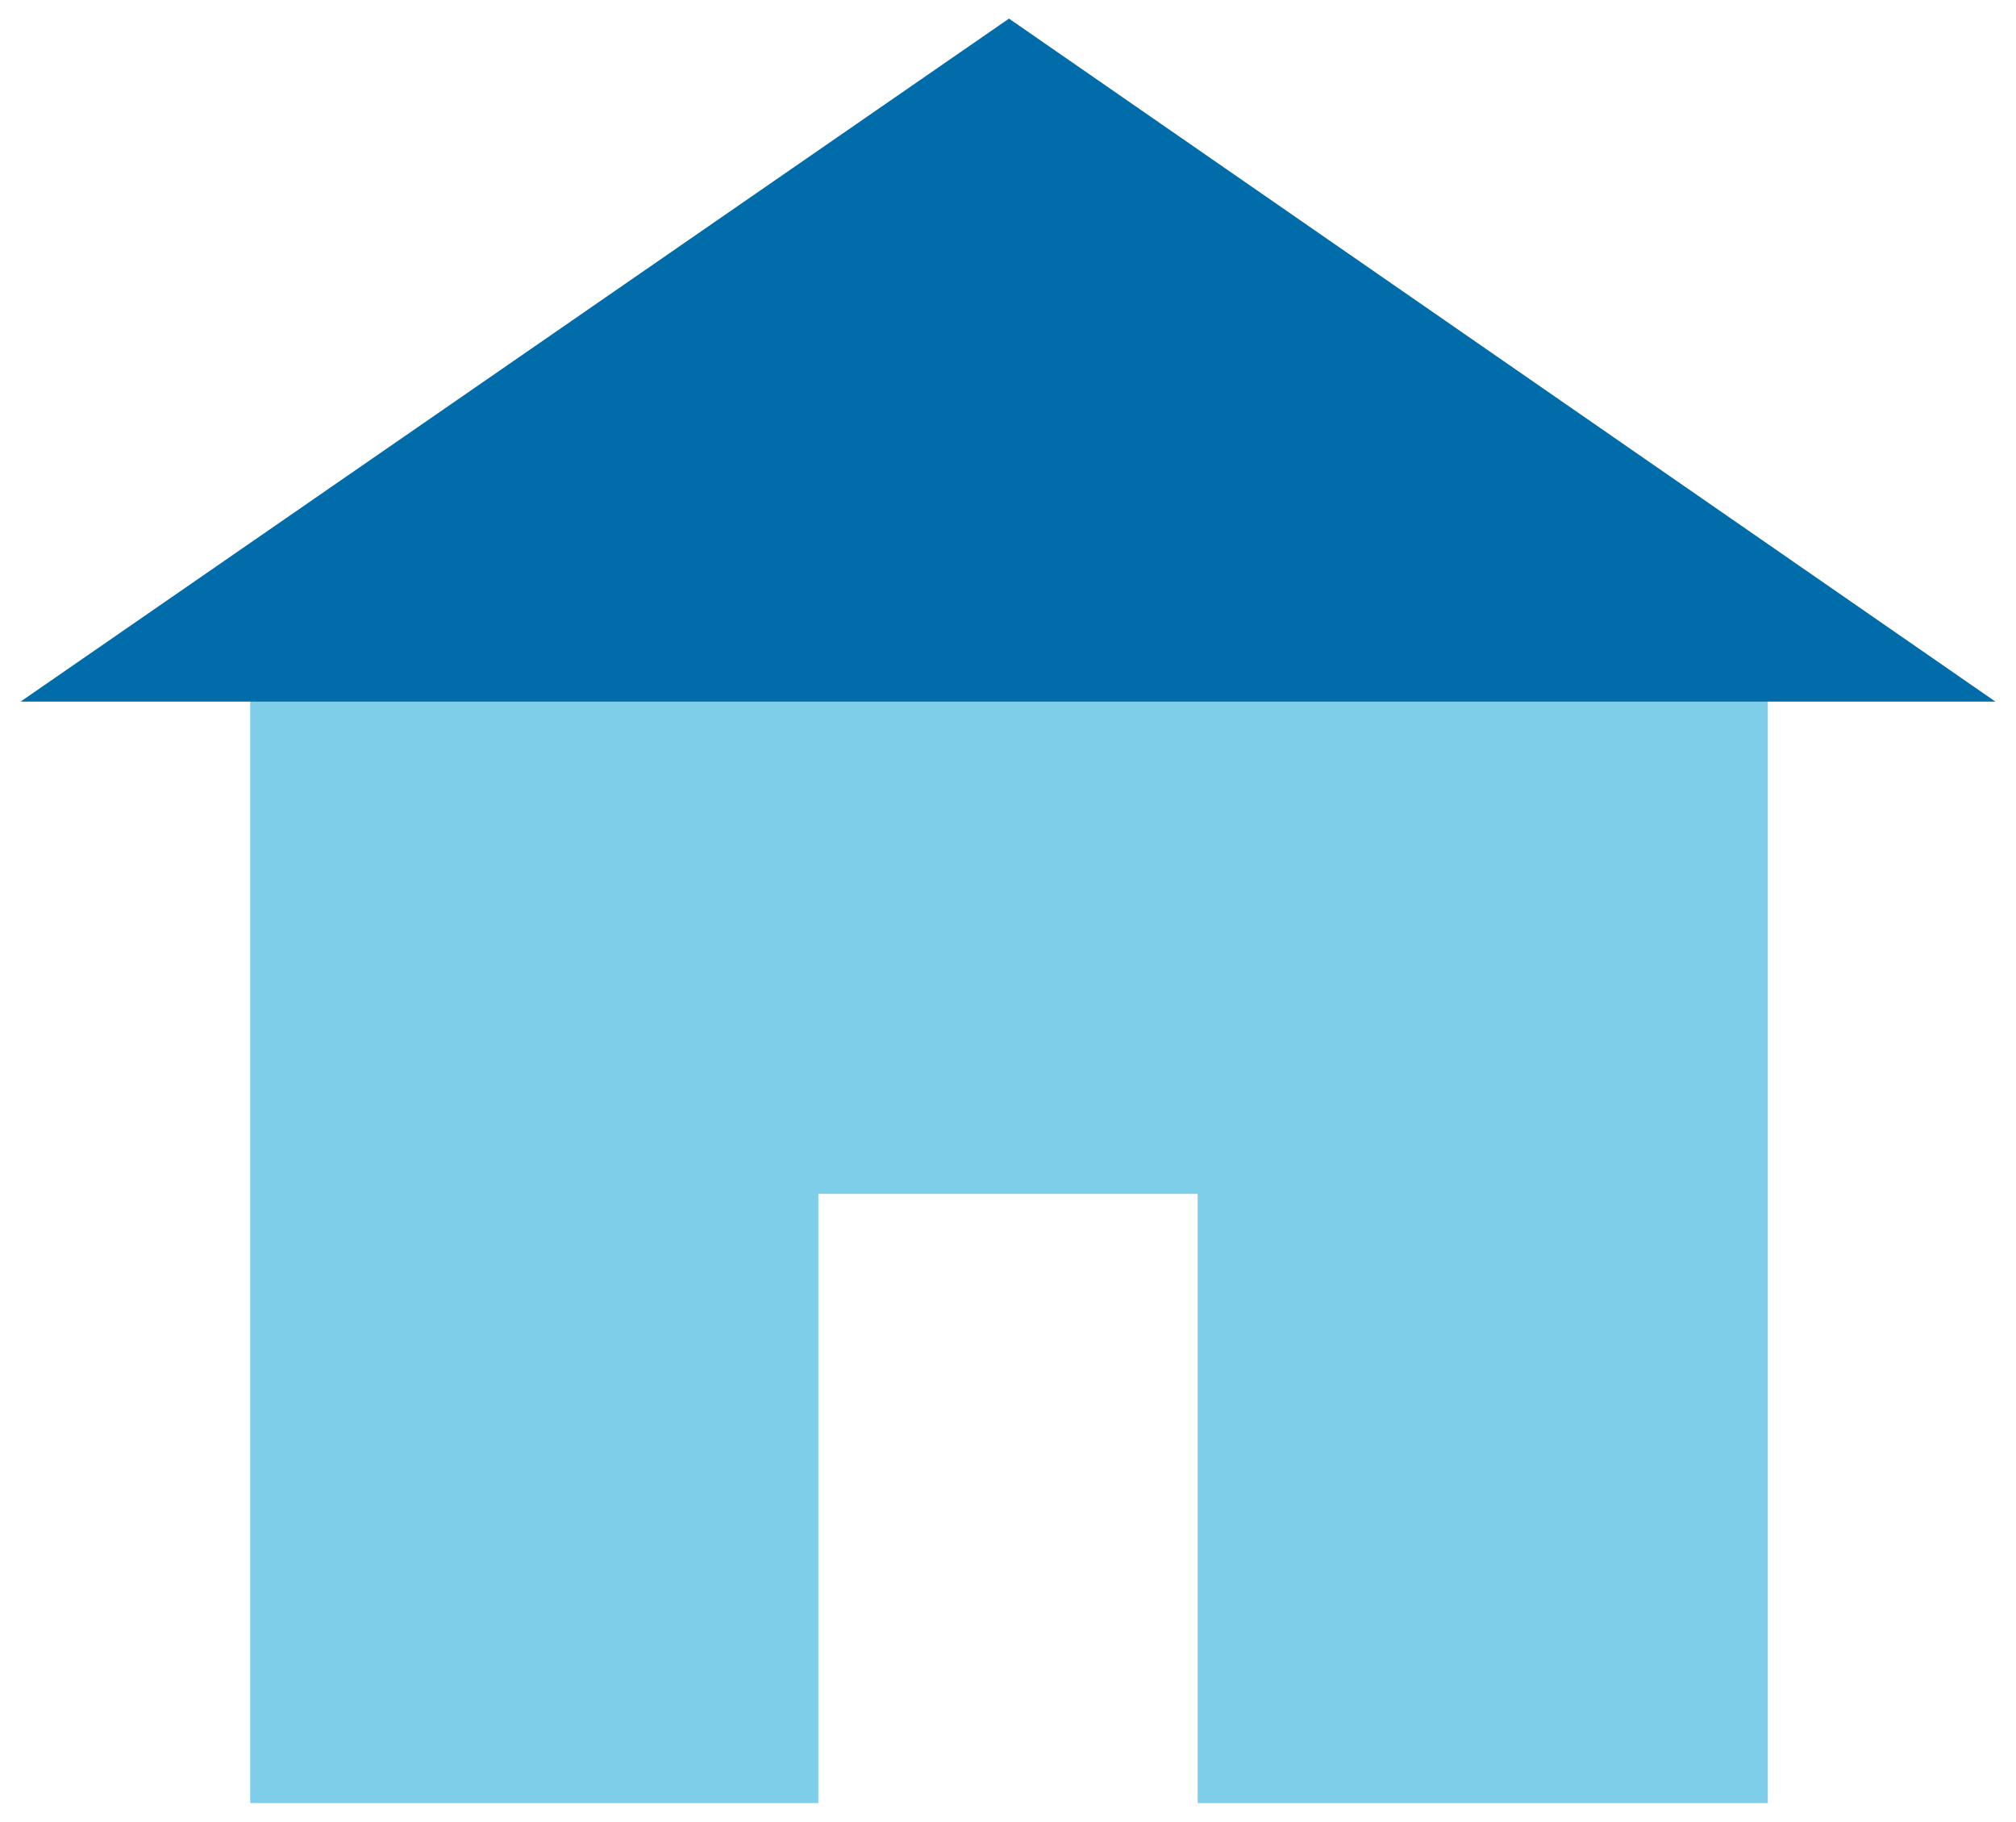
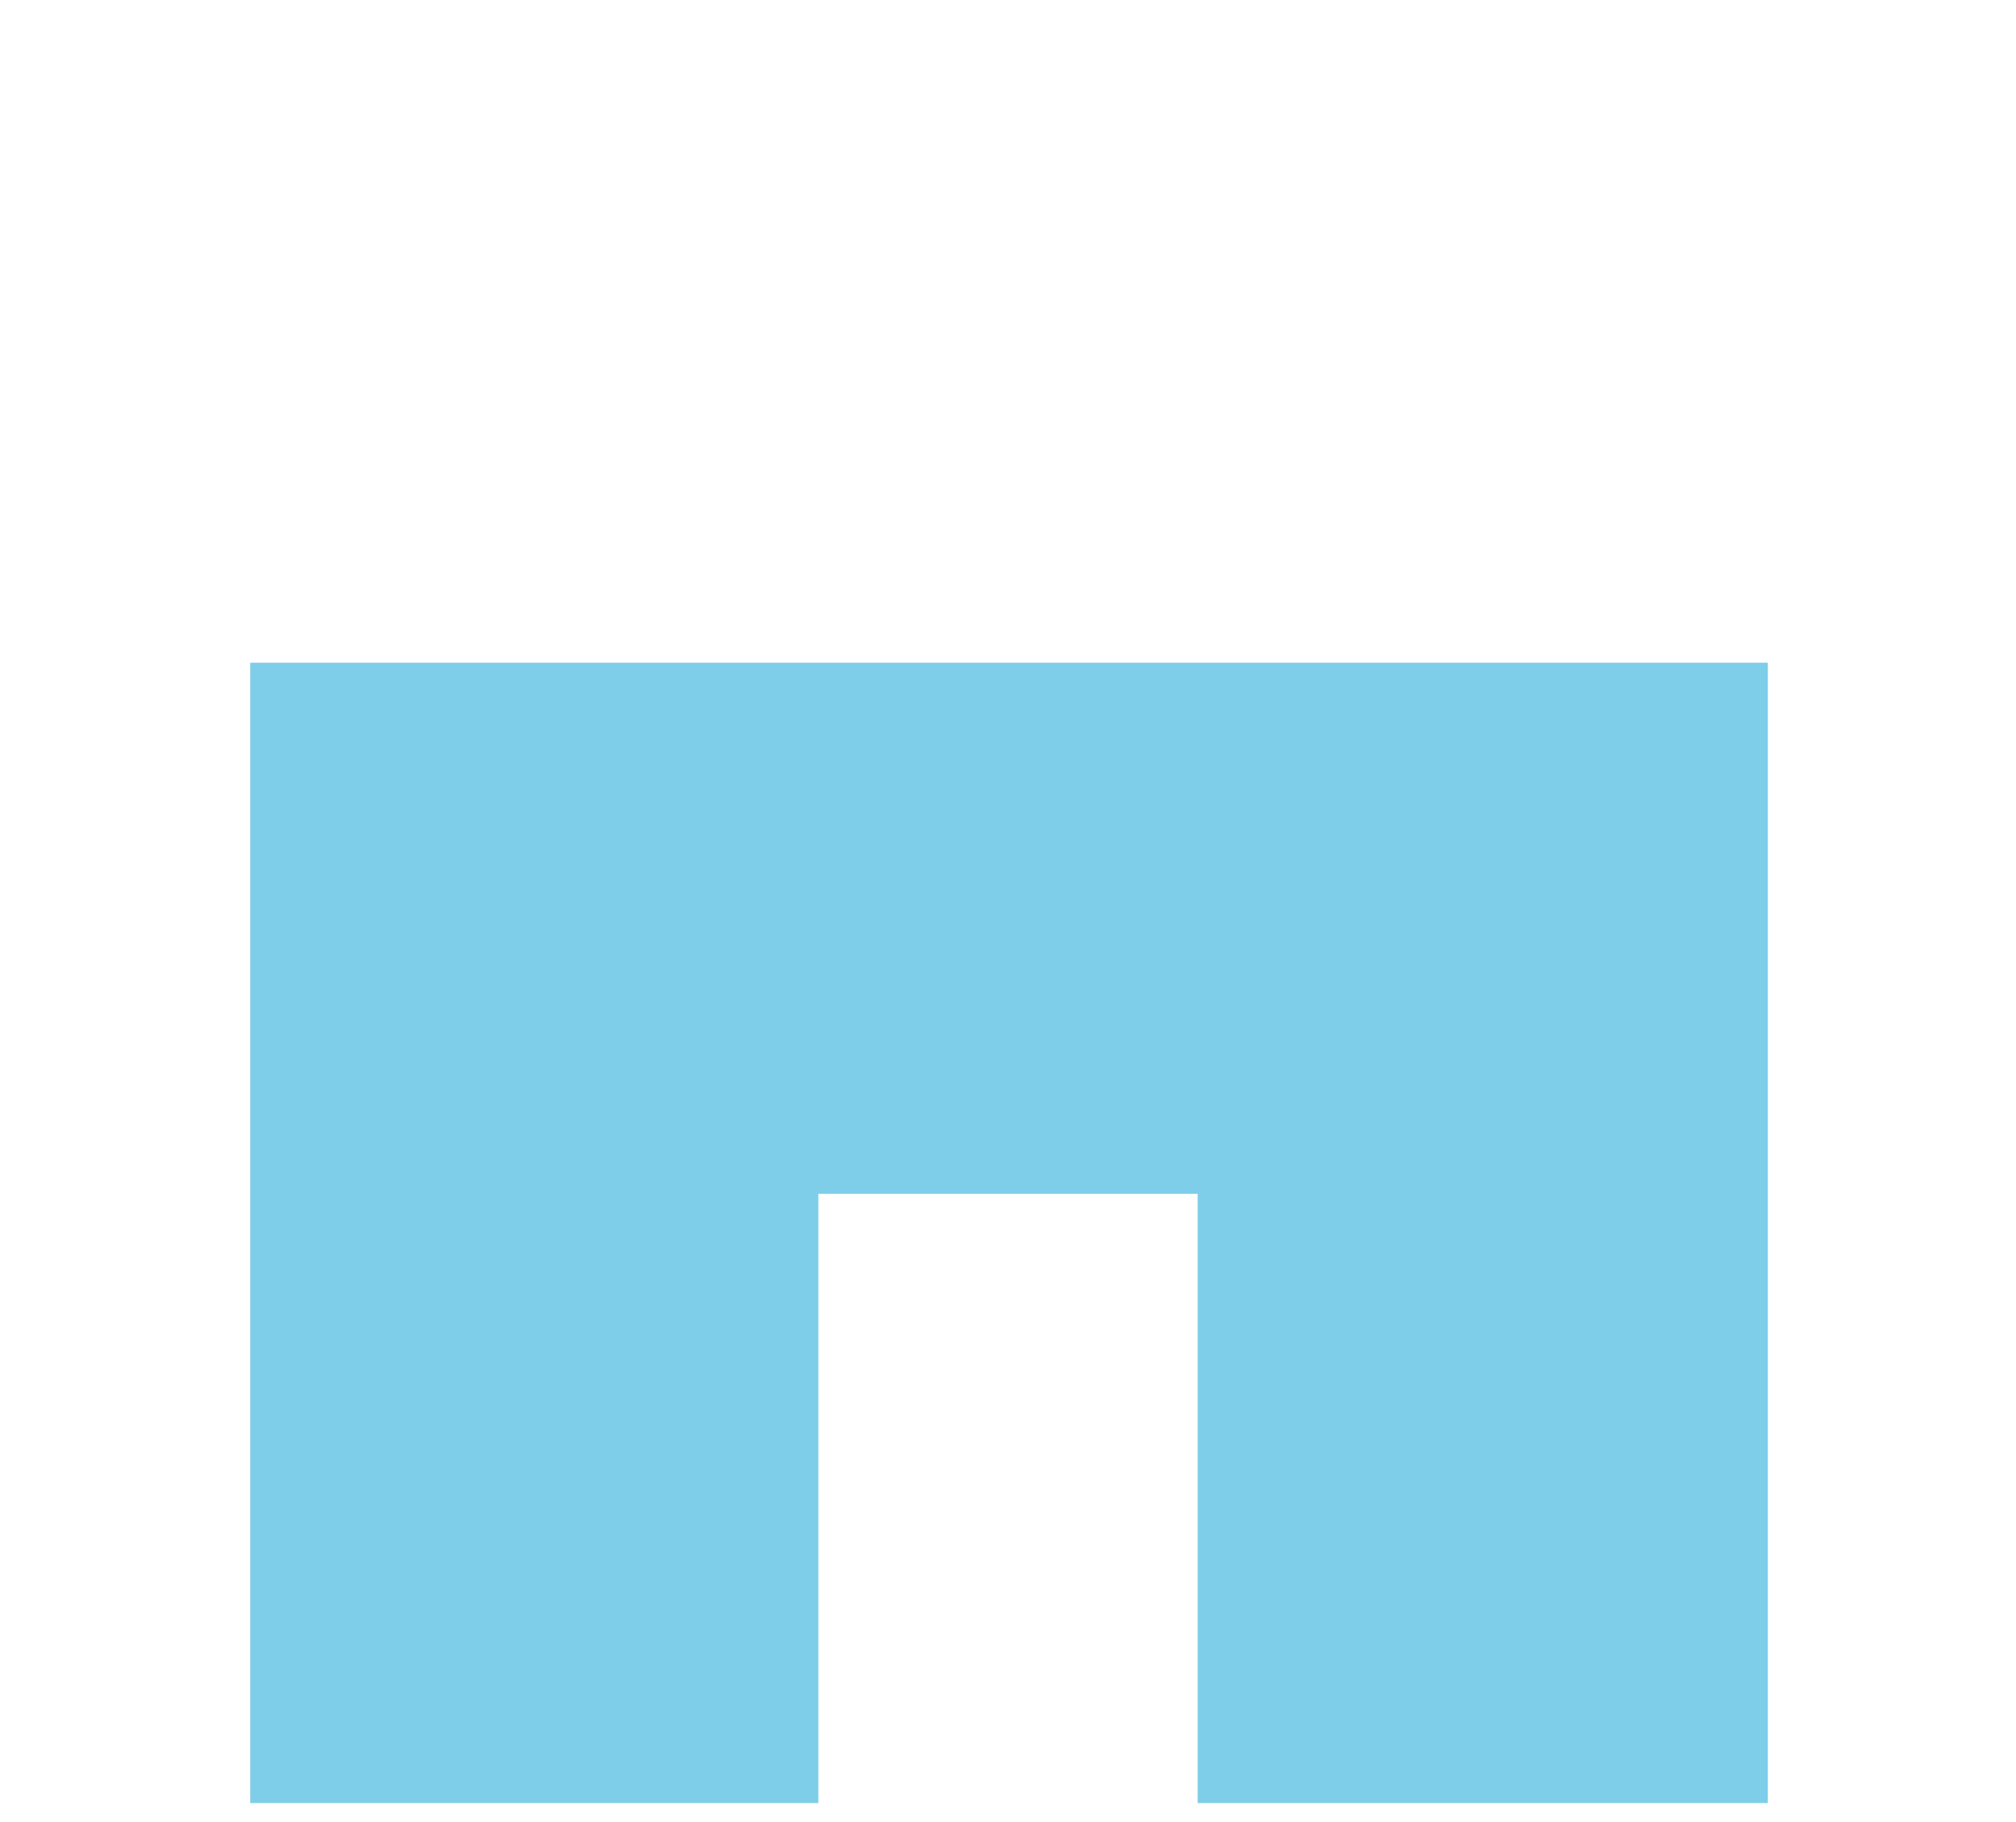
<svg xmlns="http://www.w3.org/2000/svg" version="1.1" id="Layer_1" x="0px" y="0px" width="24.5px" height="22.134px" viewBox="0 0 24.5 22.134" style="enable-background:new 0 0 24.5 22.134;" xml:space="preserve">
  <g id="flat">
    <polygon id="Color3_64_" style="fill:#7ECEE9;" points="14.555,21.908 21.484,21.908 21.484,8.052 3.041,8.052 3.041,21.908    9.945,21.908 9.945,14.506 14.555,14.506  " />
-     <polygon id="Color2_100_" style="fill:#006CAA;" points="12.262,0.226 24.25,8.525 0.25,8.525  " />
  </g>
  <g id="Layer_1_1_">
</g>
</svg>